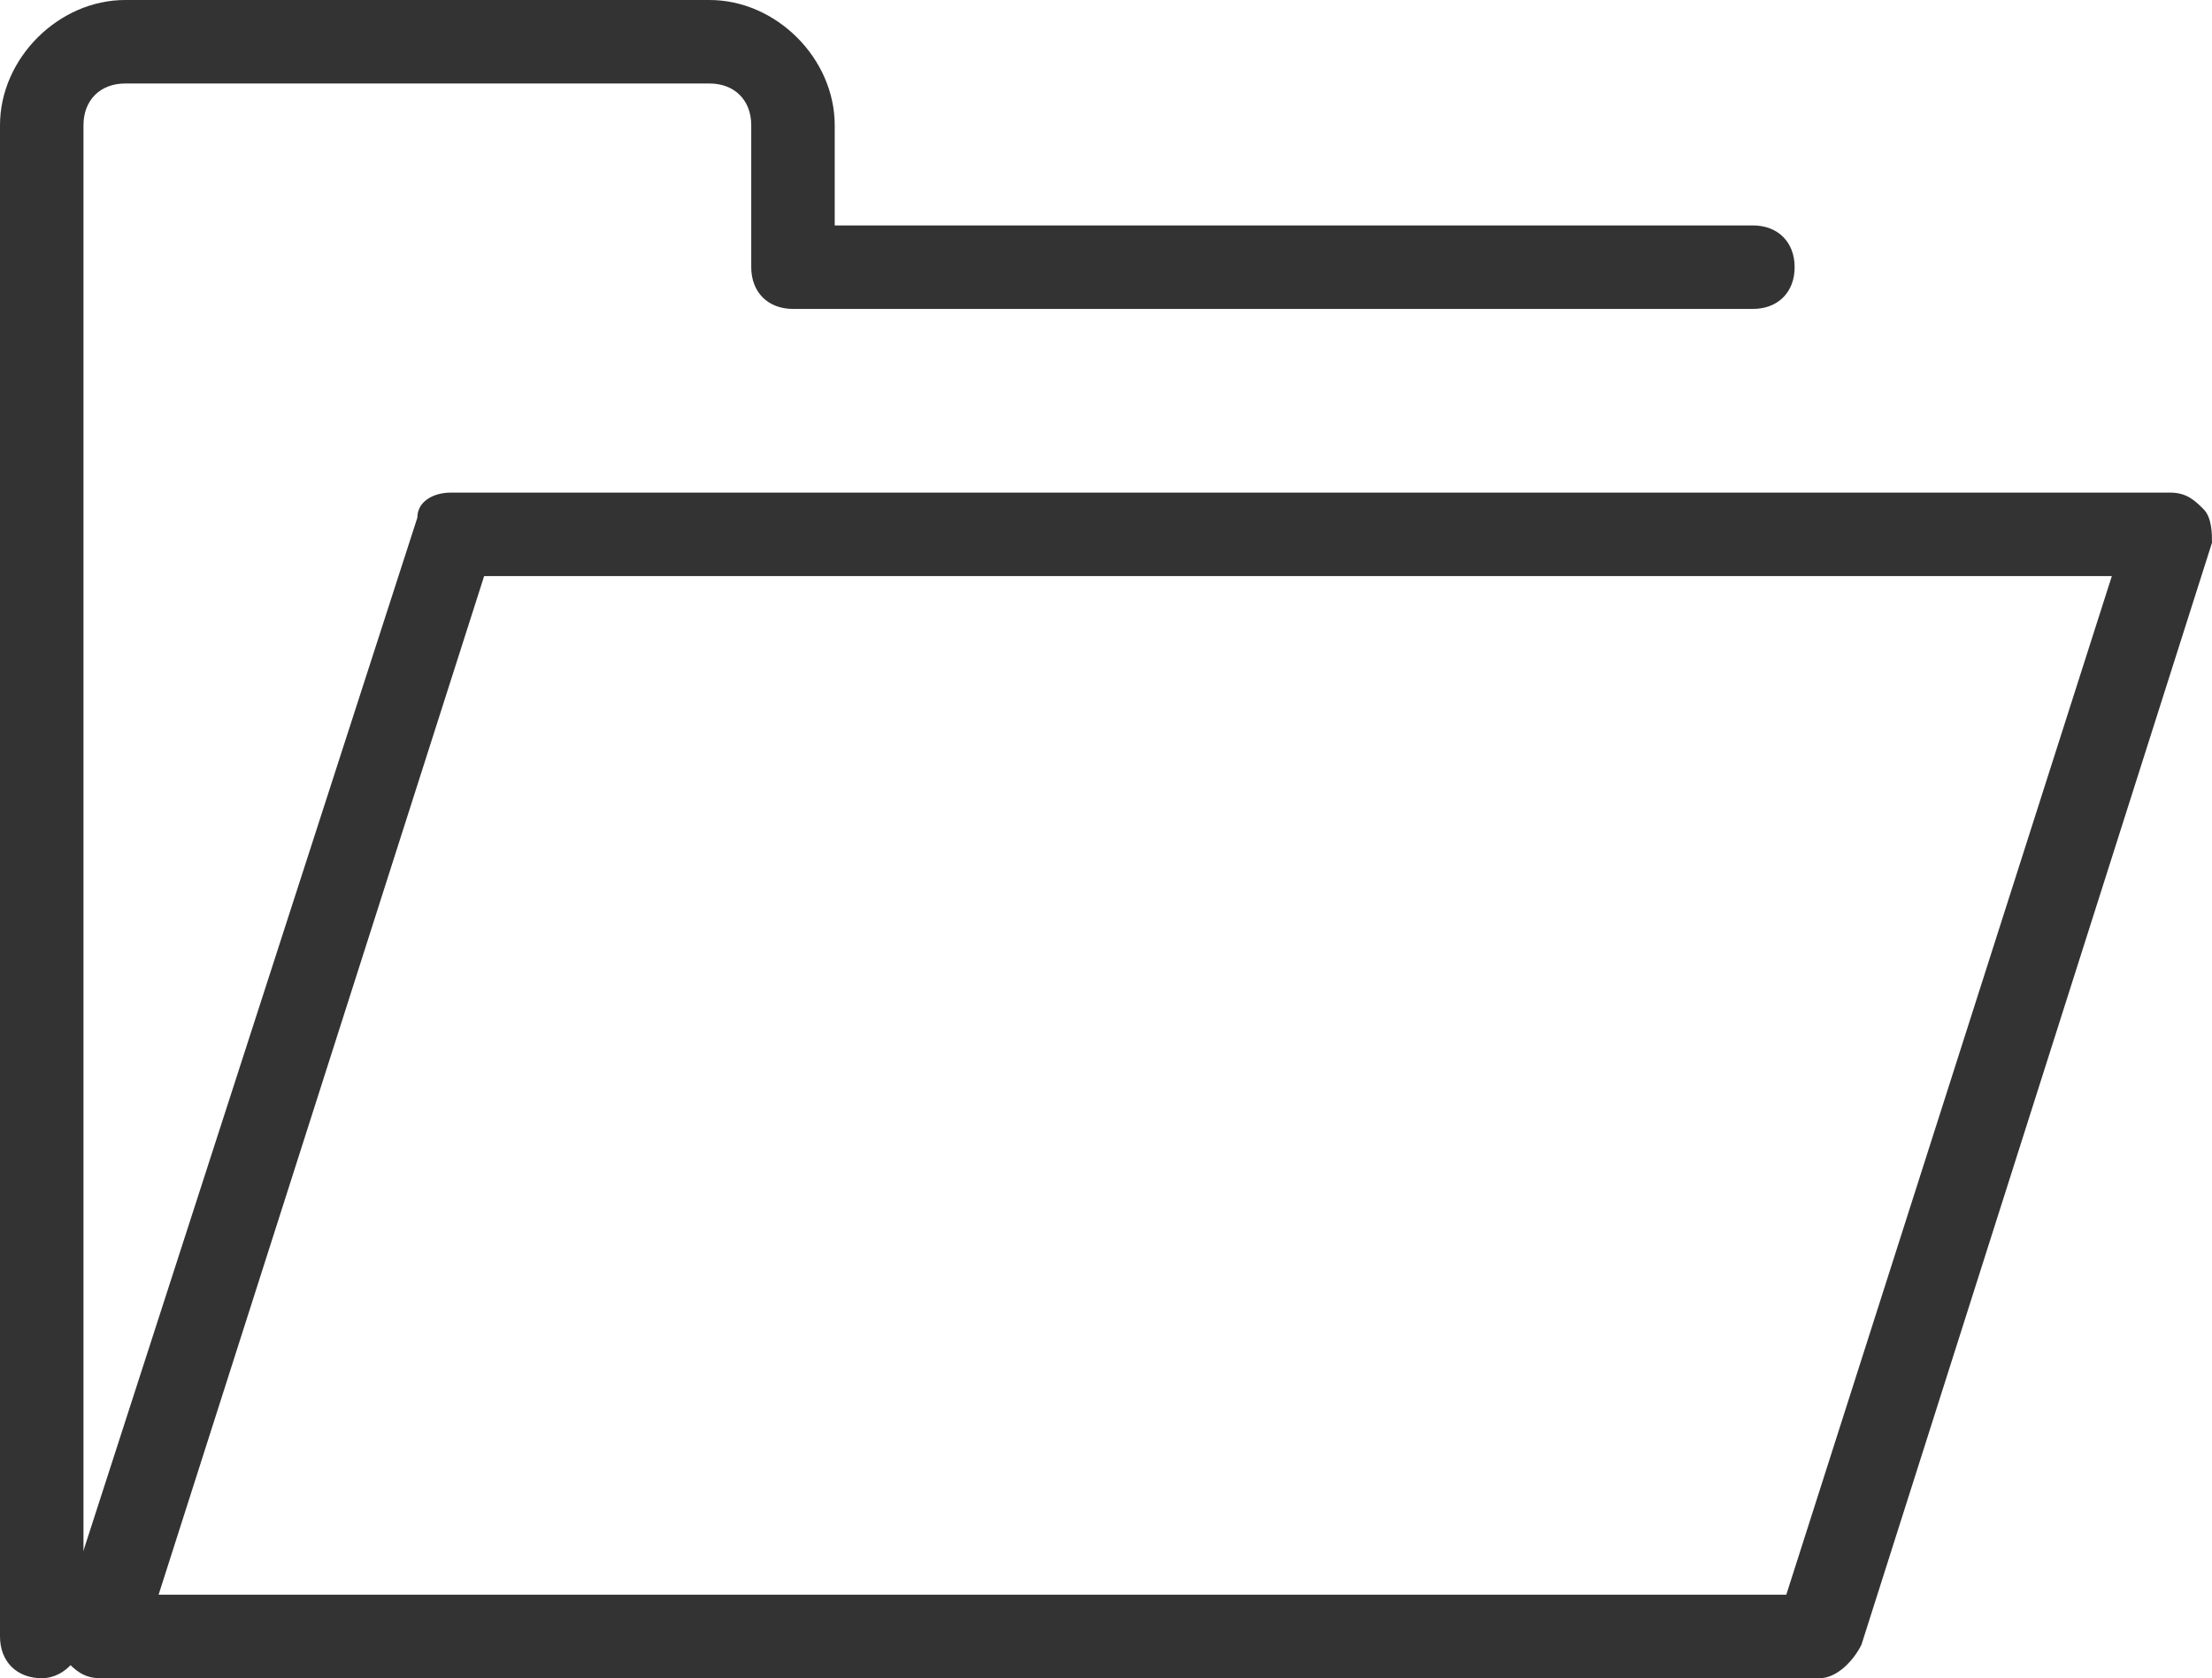
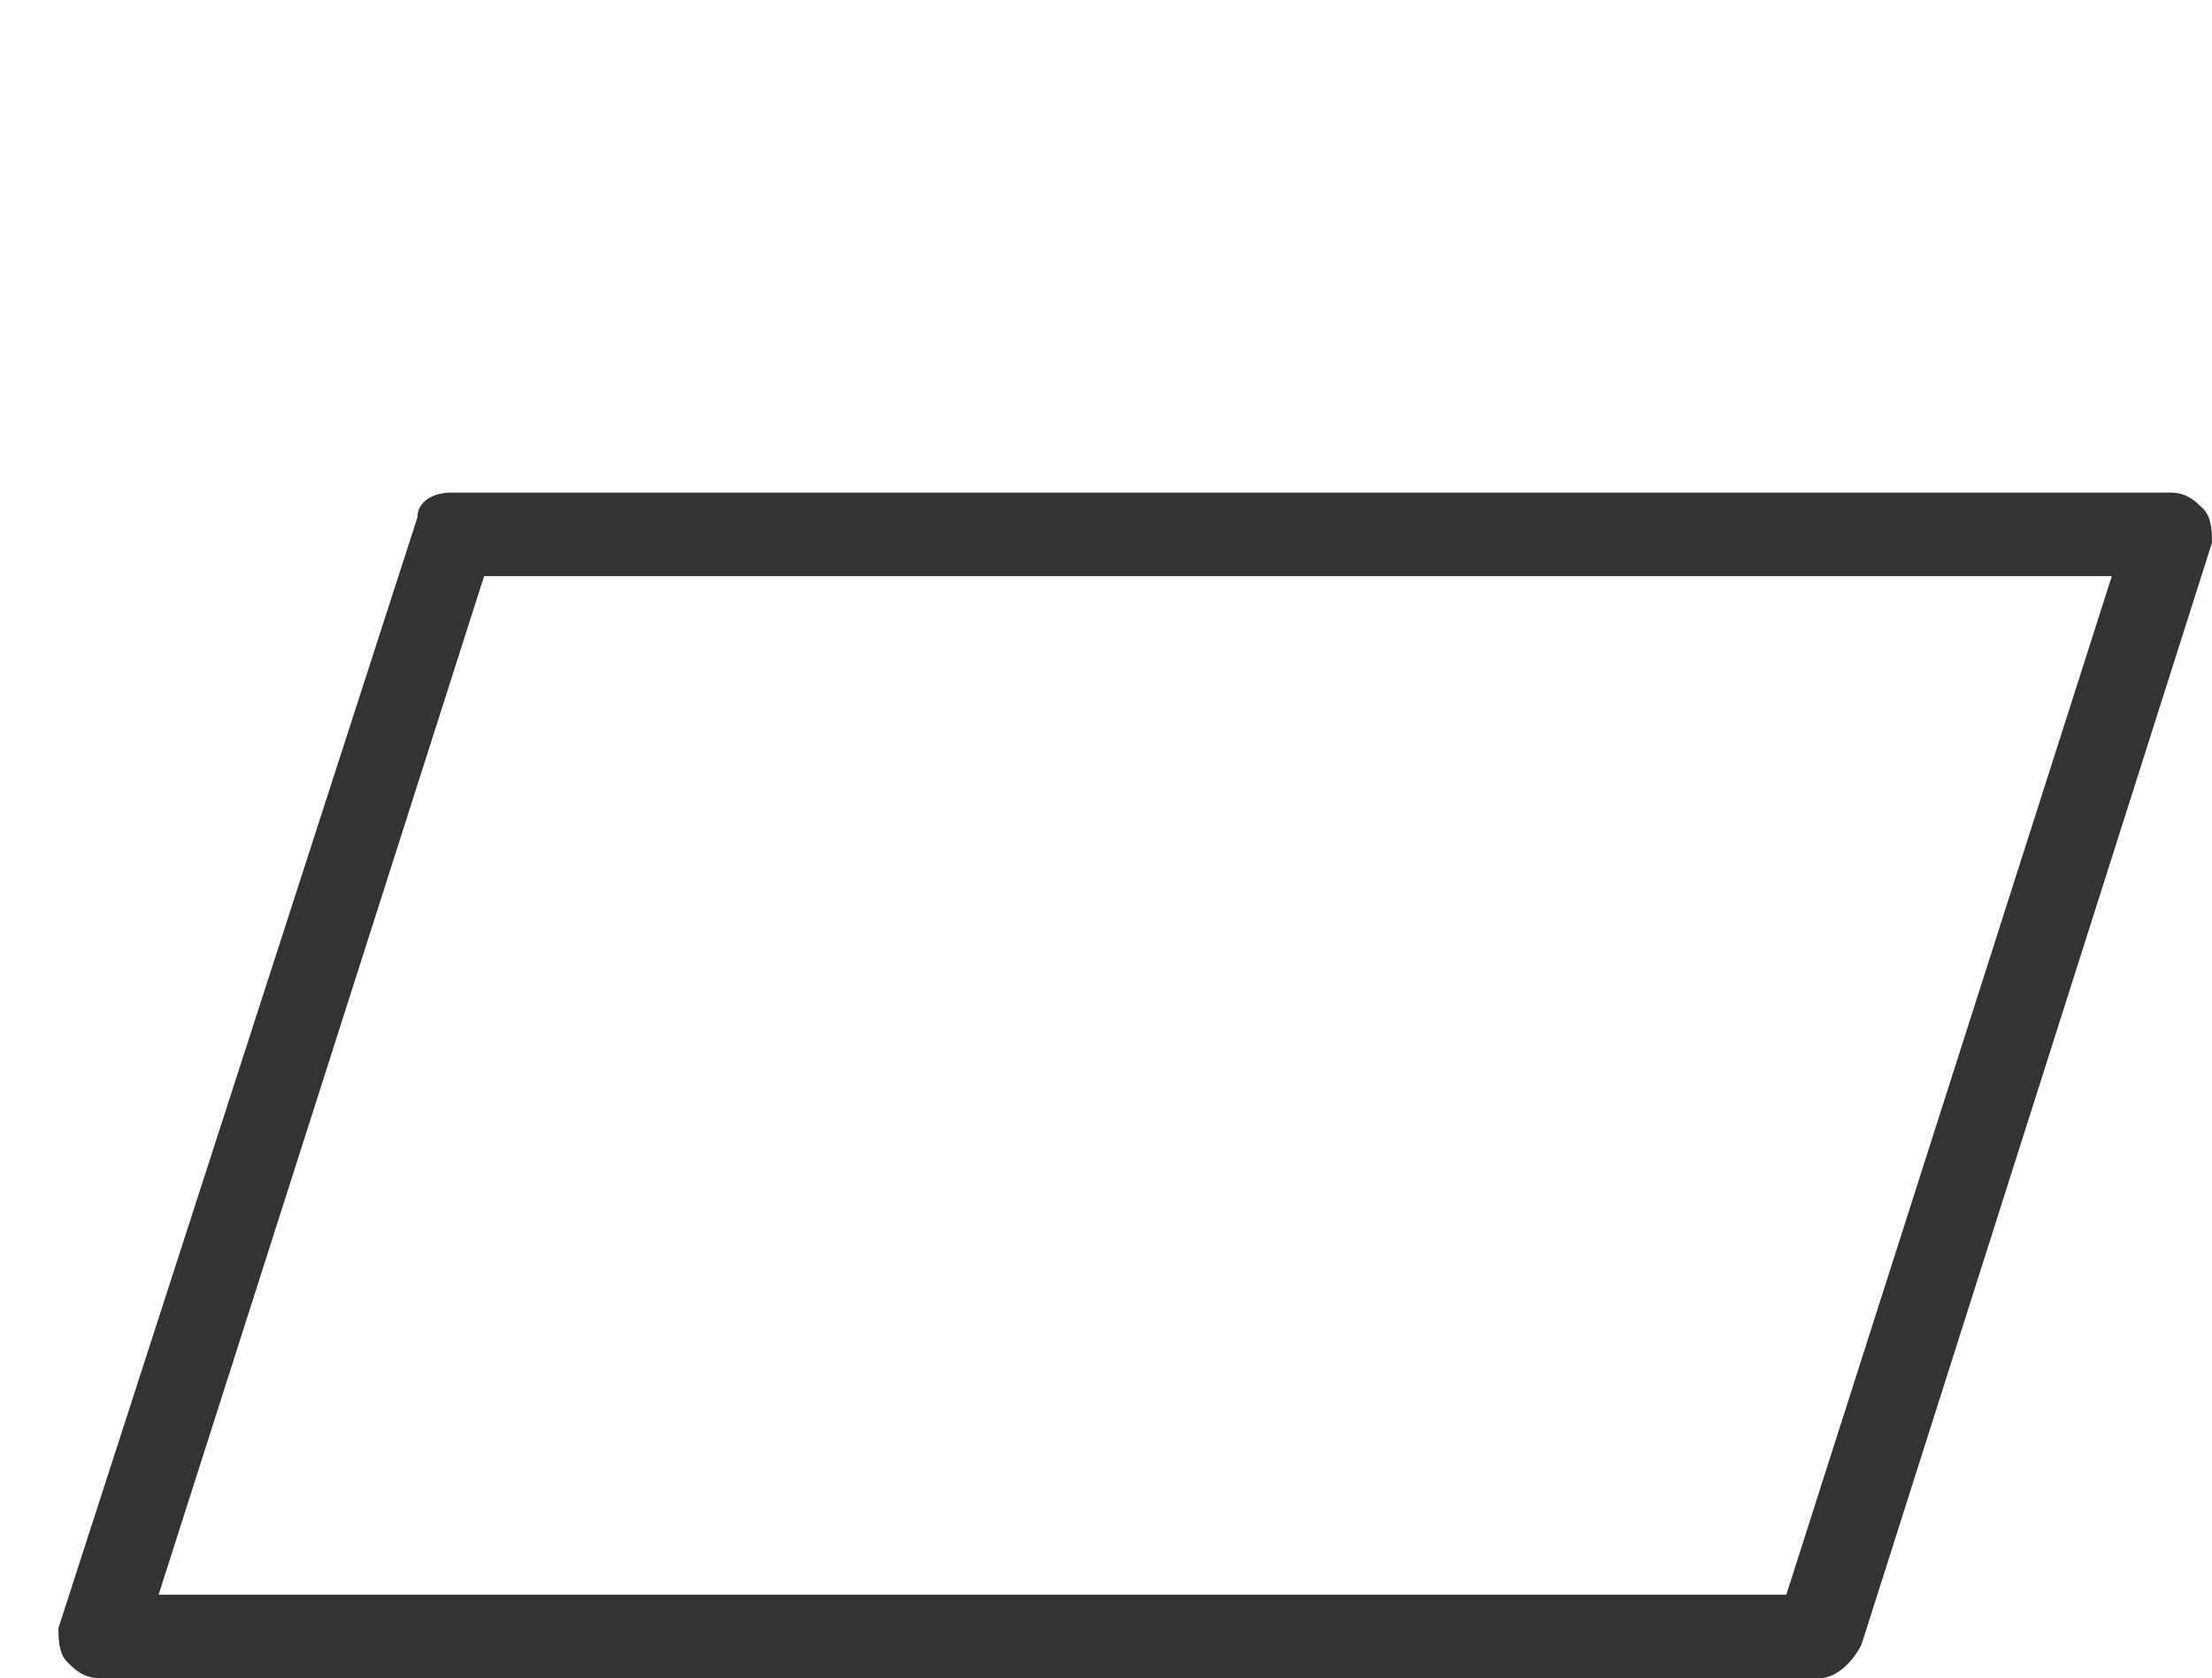
<svg xmlns="http://www.w3.org/2000/svg" version="1.1" id="Layer_2" x="0px" y="0px" viewBox="0 0 26.5 20.1" style="enable-background:new 0 0 26.5 20.1;" xml:space="preserve">
  <style type="text/css">
	.st0{fill:#333;}
</style>
  <g>
    <g>
      <path class="st0" d="M21.8,20.1H1.2c-0.2,0-0.3-0.1-0.4-0.2c-0.1-0.1-0.1-0.3-0.1-0.4L5,6.2C5,6,5.2,5.9,5.4,5.9H26    c0.2,0,0.3,0.1,0.4,0.2c0.1,0.1,0.1,0.3,0.1,0.4l-4.2,13.2C22.2,19.9,22,20.1,21.8,20.1z M1.9,19.1h19.5l3.9-12.2H5.8L1.9,19.1z" />
    </g>
    <g>
-       <path class="st0" d="M0.5,20.1c-0.3,0-0.5-0.2-0.5-0.5V1.5C0,0.7,0.7,0,1.5,0h7C9.3,0,10,0.7,10,1.5v1.2h11c0.3,0,0.5,0.2,0.5,0.5    S21.3,3.7,21,3.7H9.5C9.2,3.7,9,3.5,9,3.2V1.5C9,1.2,8.8,1,8.5,1h-7C1.2,1,1,1.2,1,1.5v18.1C1,19.8,0.8,20.1,0.5,20.1z" />
-     </g>
+       </g>
  </g>
</svg>